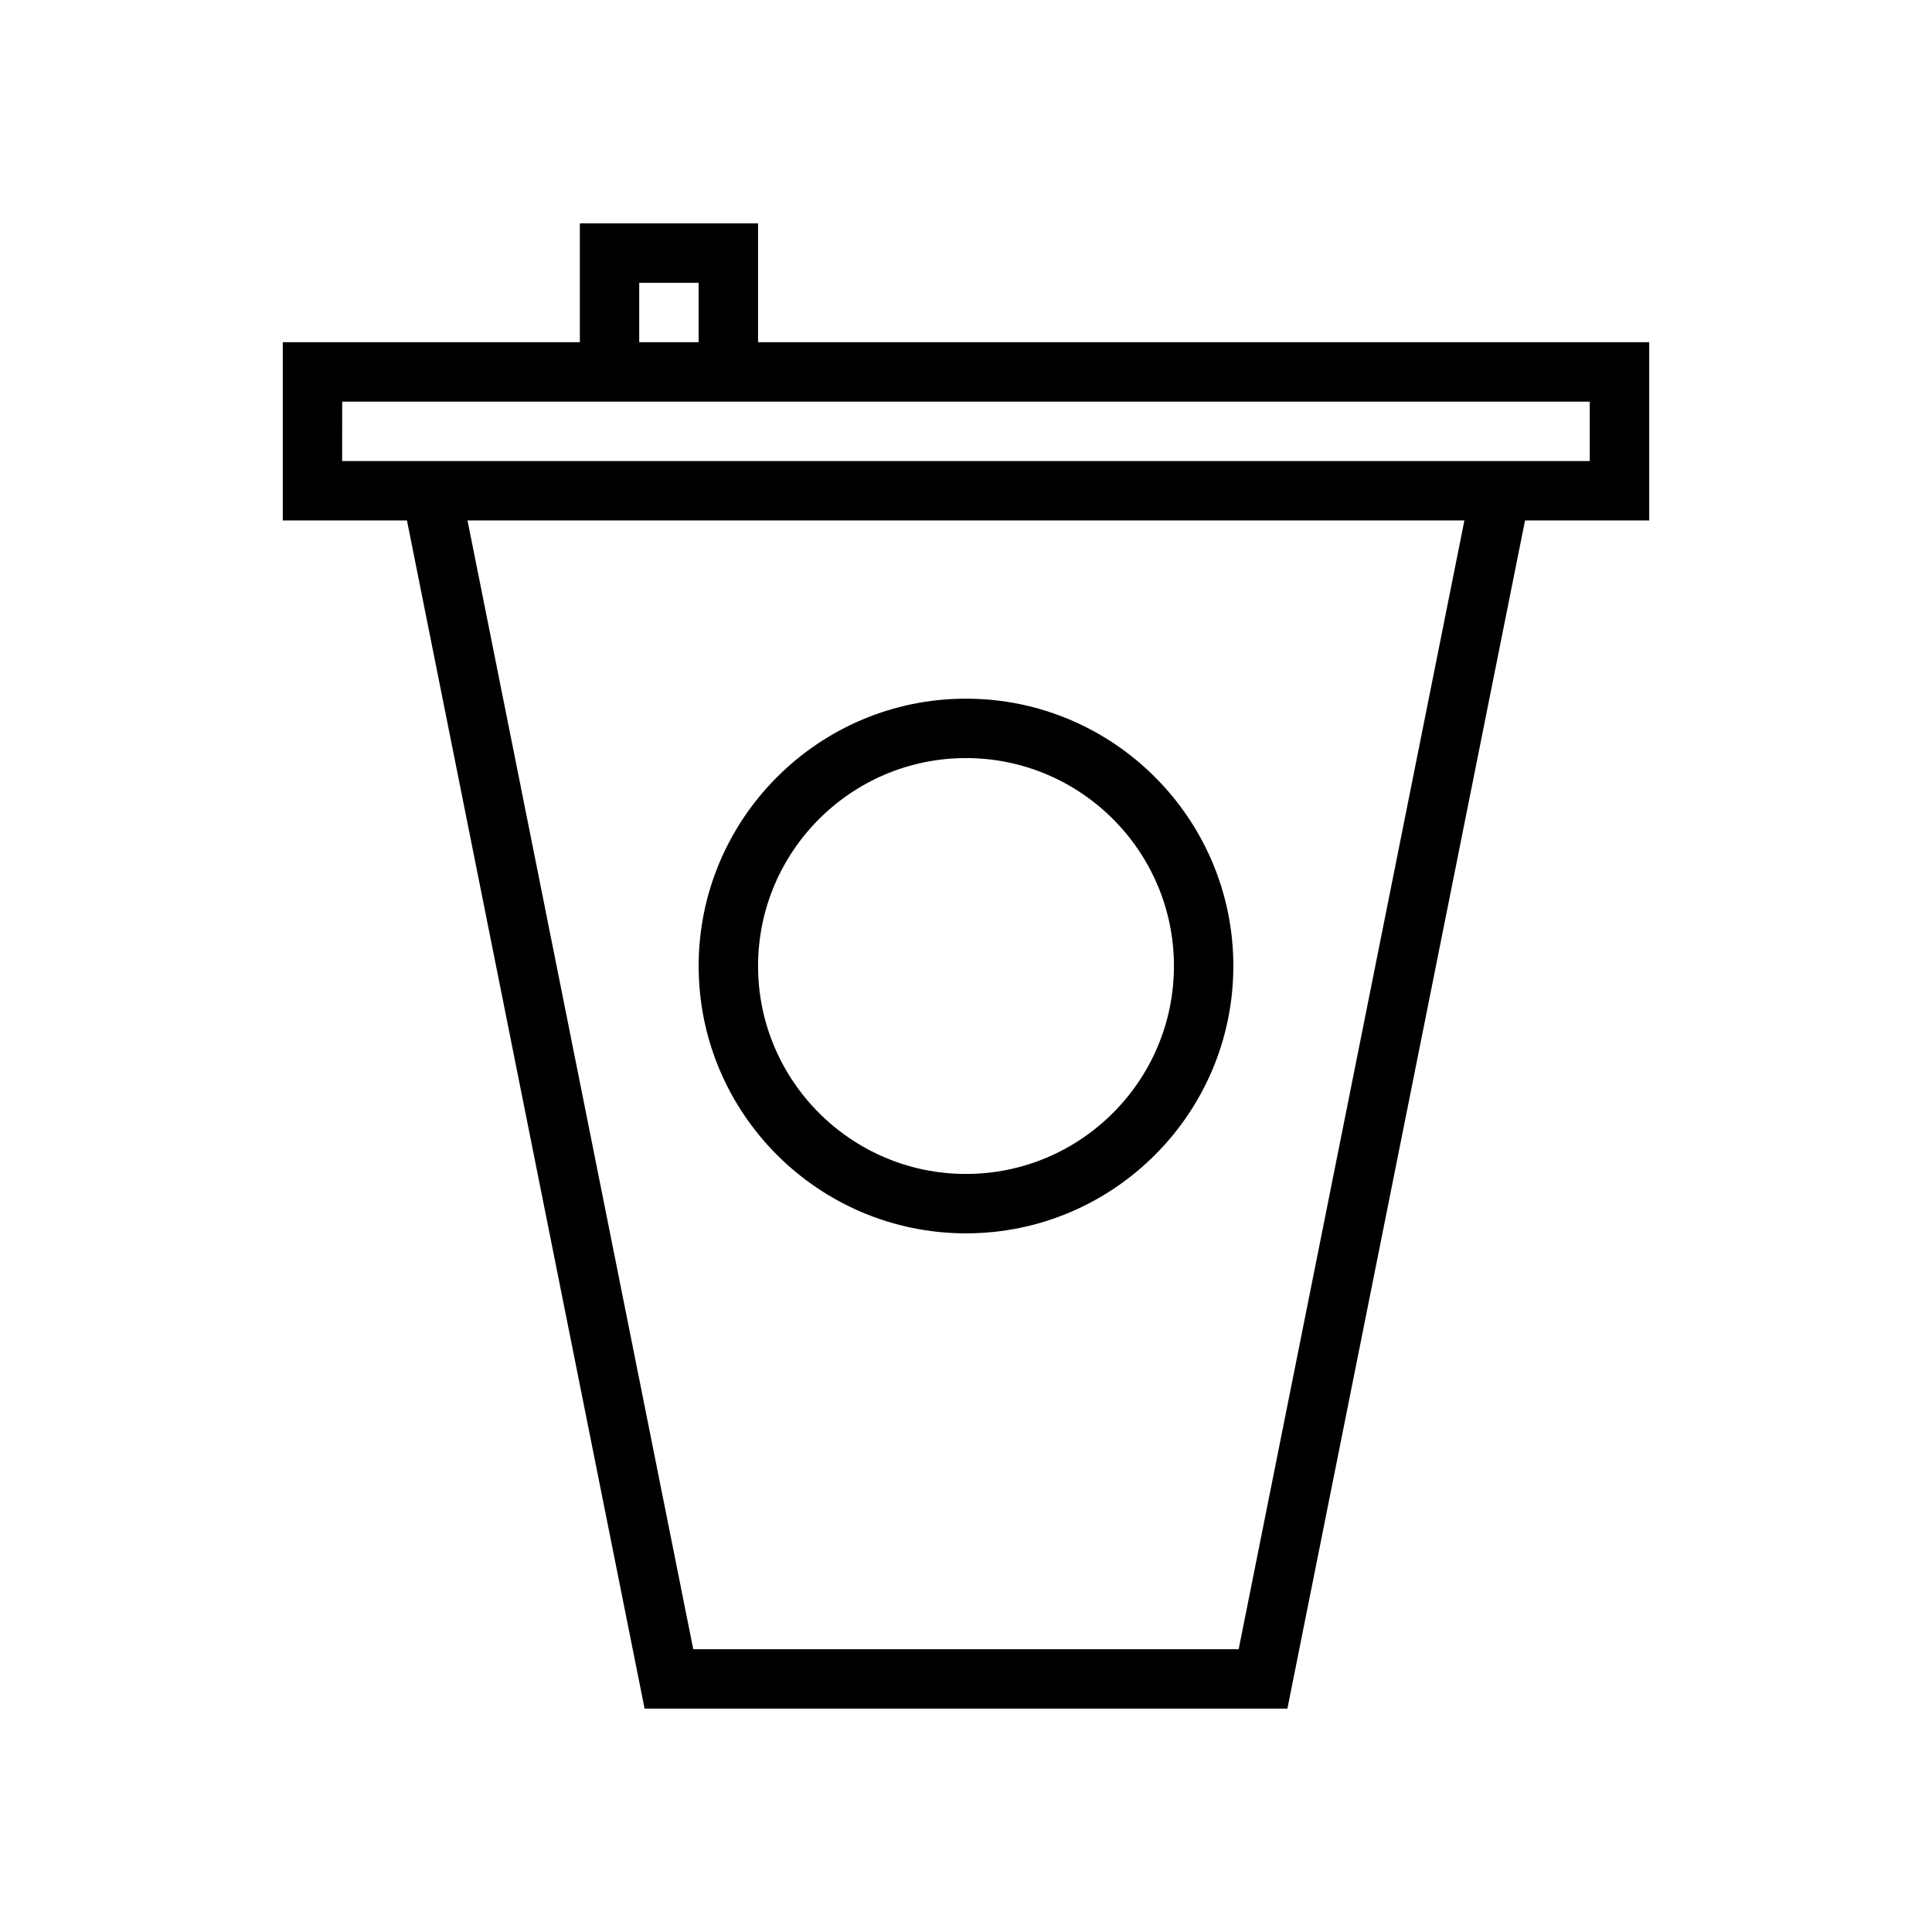
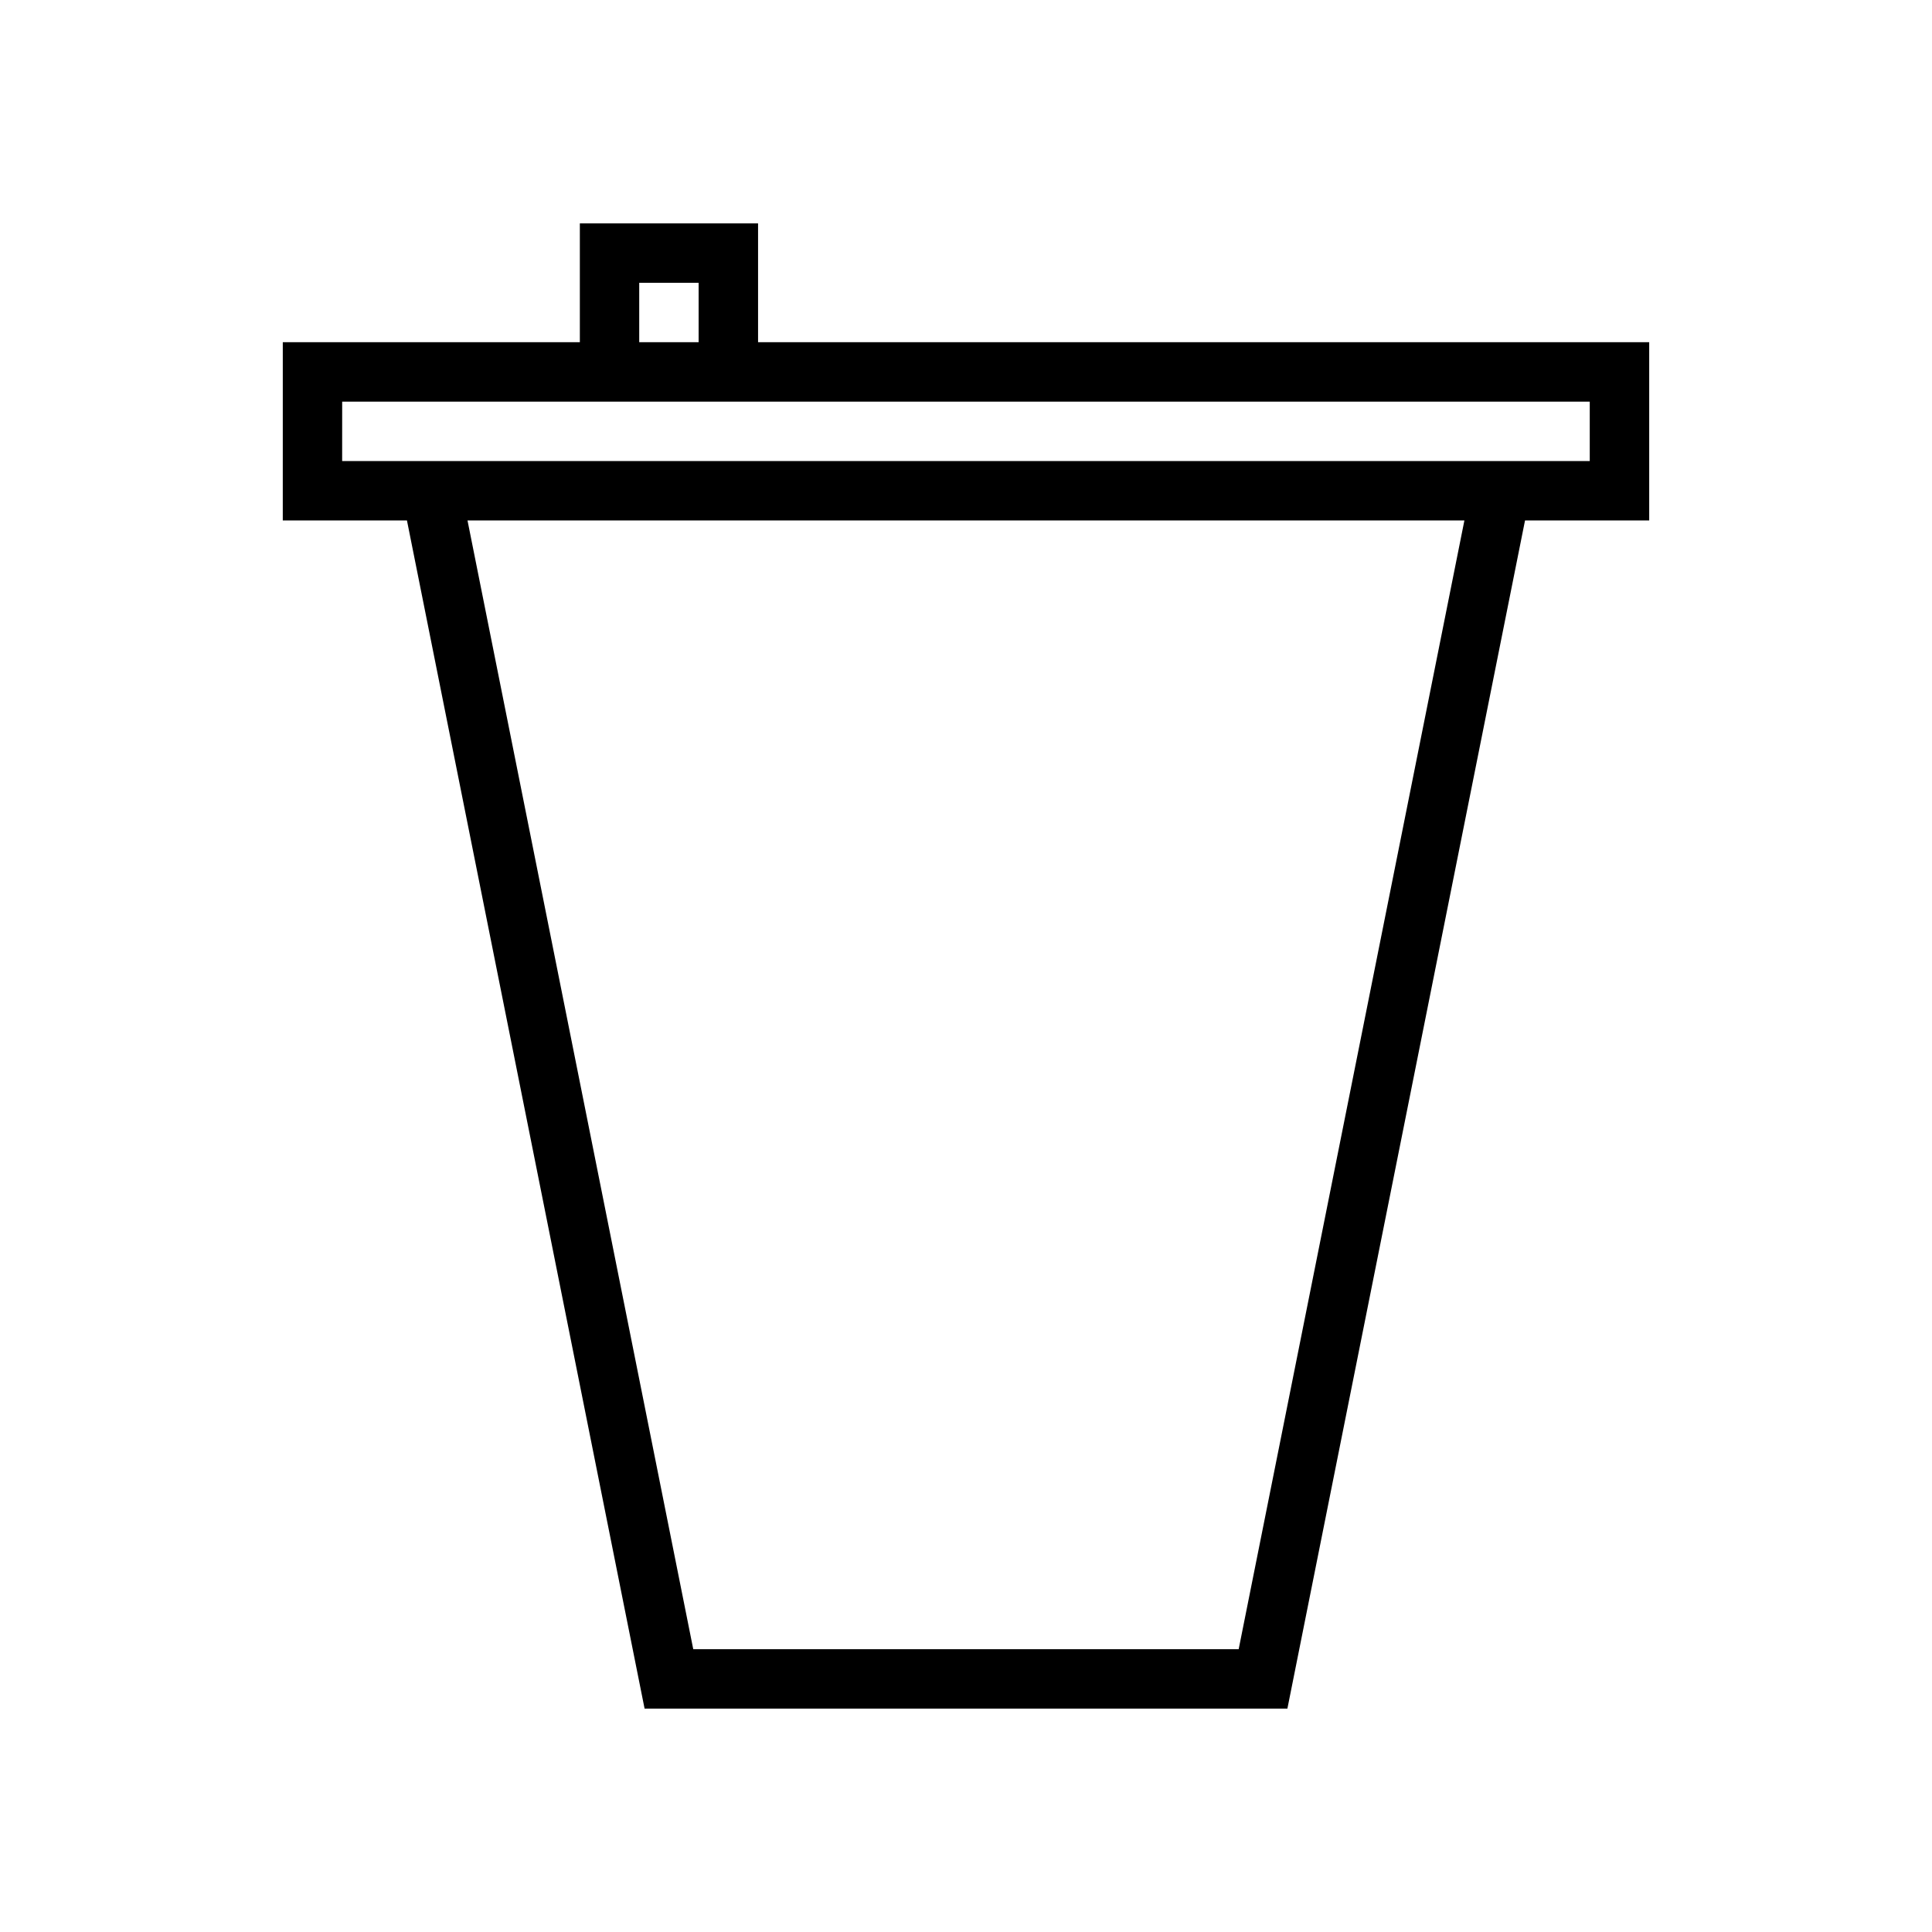
<svg xmlns="http://www.w3.org/2000/svg" fill="#000000" width="800px" height="800px" version="1.1" viewBox="144 144 512 512">
  <g>
    <path d="m218.94 281.92h32.906l62.977 314.88h170.35l62.977-314.88h32.906v-47.23h-236.16v-31.488h-47.23v31.488h-78.723zm253.32 299.14h-144.54l-59.828-299.14h264.19zm-158.86-362.11h15.742v15.742h-15.742zm-78.719 31.488h330.62v15.742h-14.016l-302.6 0.004h-14.012z" />
-     <path d="m400 470.85c39.062 0 70.848-31.785 70.848-70.848s-31.785-70.848-70.848-70.848-70.848 31.785-70.848 70.848c-0.004 39.062 31.781 70.848 70.848 70.848zm0-125.95c30.387 0 55.105 24.719 55.105 55.105s-24.719 55.105-55.105 55.105-55.105-24.719-55.105-55.105 24.719-55.105 55.105-55.105z" />
  </g>
</svg>